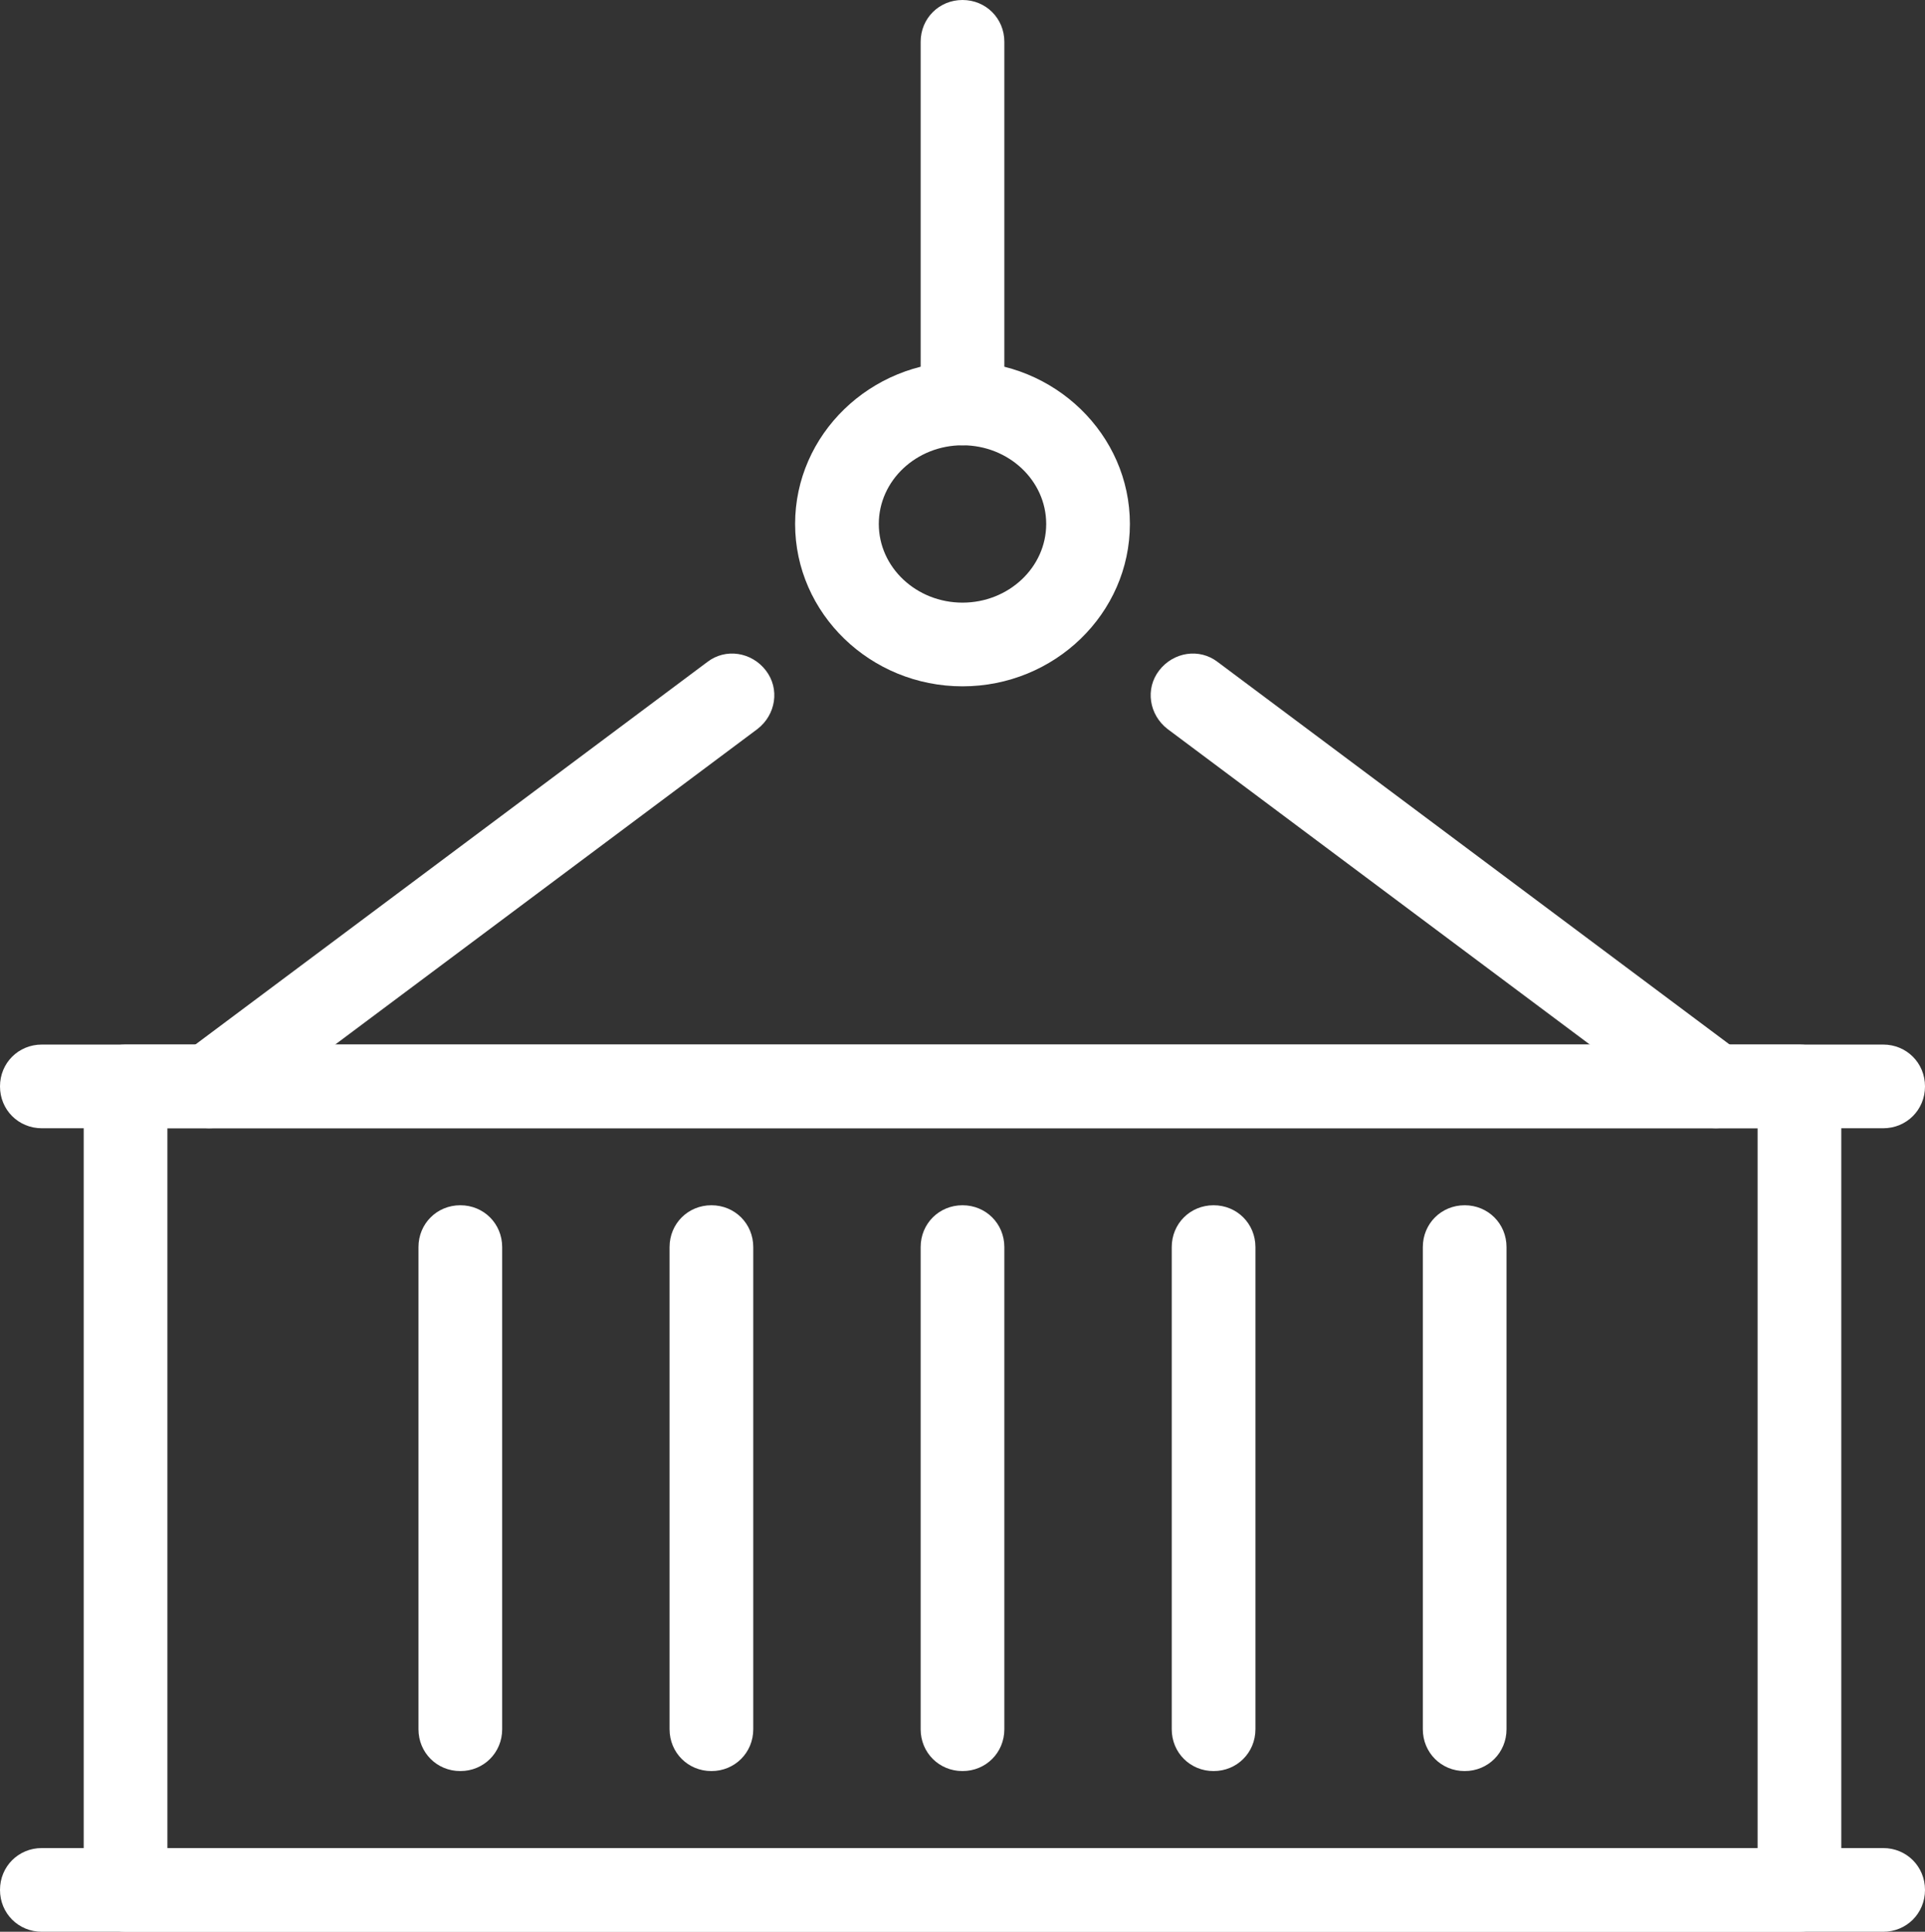
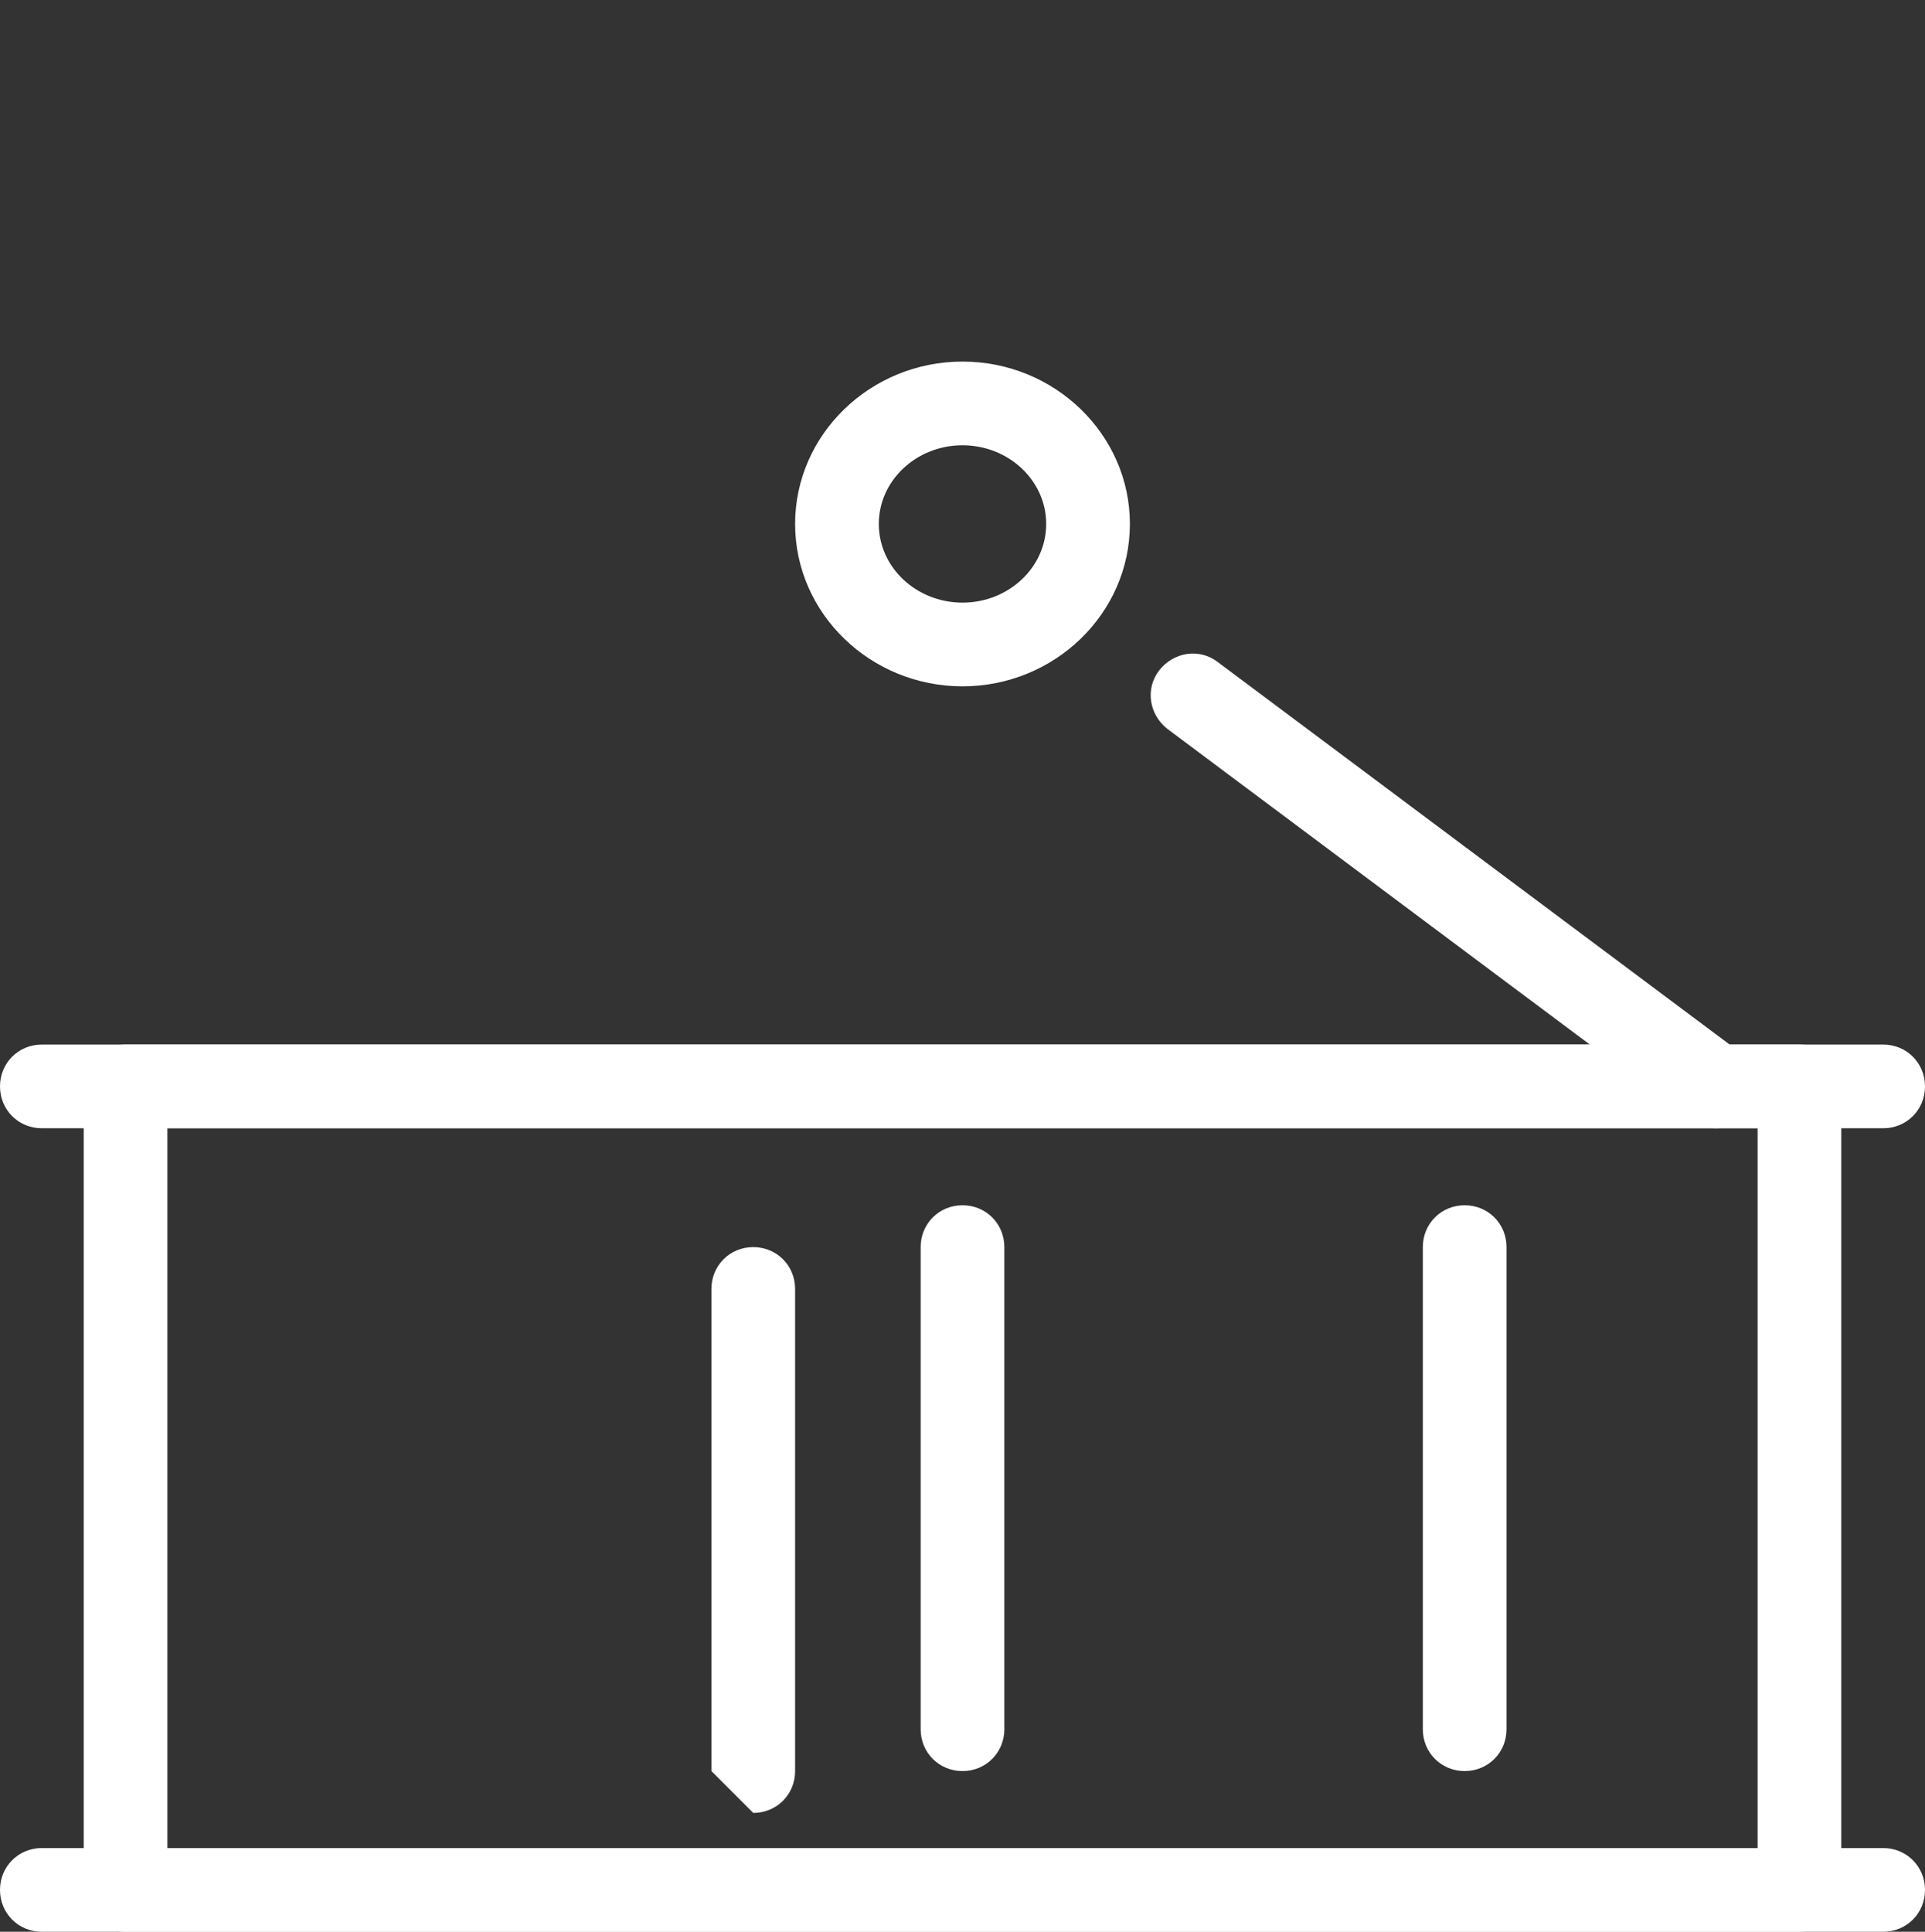
<svg xmlns="http://www.w3.org/2000/svg" id="Layer_2" viewBox="0 0 23 23.08">
  <rect x="0" y="0" width="23" height="23.08" fill="#333333" stroke="none" />
  <defs>
    <style>.cls-1{fill:#fff;}</style>
  </defs>
  <g id="Icons">
    <g id="Shipping-Delivery___Overseas-Shipment___shipment">
      <g id="Group_84">
        <g id="shipment">
          <path class="cls-1" d="M21.5,23.08H1.5c-.28,0-.5-.22-.5-.5V12.98c0-.28,.22-.5,.5-.5H21.5c.28,0,.5,.22,.5,.5v9.6c0,.28-.22,.5-.5,.5Zm-19.5-1H21V13.48H2v8.6Z" />
          <path class="cls-1" d="M22.5,13.48H.5c-.28,0-.5-.22-.5-.5s.22-.5,.5-.5H22.5c.28,0,.5,.22,.5,.5s-.22,.5-.5,.5Z" />
          <path class="cls-1" d="M22.5,23.08H.5c-.28,0-.5-.22-.5-.5s.22-.5,.5-.5H22.5c.28,0,.5,.22,.5,.5s-.22,.5-.5,.5Z" />
-           <path class="cls-1" d="M5.5,21.16c-.28,0-.5-.22-.5-.5v-5.76c0-.28,.22-.5,.5-.5s.5,.22,.5,.5v5.76c0,.28-.22,.5-.5,.5Z" />
-           <path class="cls-1" d="M8.5,21.16c-.28,0-.5-.22-.5-.5v-5.76c0-.28,.22-.5,.5-.5s.5,.22,.5,.5v5.76c0,.28-.22,.5-.5,.5Z" />
+           <path class="cls-1" d="M8.5,21.16v-5.76c0-.28,.22-.5,.5-.5s.5,.22,.5,.5v5.76c0,.28-.22,.5-.5,.5Z" />
          <path class="cls-1" d="M11.5,21.16c-.28,0-.5-.22-.5-.5v-5.76c0-.28,.22-.5,.5-.5s.5,.22,.5,.5v5.76c0,.28-.22,.5-.5,.5Z" />
-           <path class="cls-1" d="M14.5,21.16c-.28,0-.5-.22-.5-.5v-5.76c0-.28,.22-.5,.5-.5s.5,.22,.5,.5v5.76c0,.28-.22,.5-.5,.5Z" />
          <path class="cls-1" d="M17.5,21.16c-.28,0-.5-.22-.5-.5v-5.76c0-.28,.22-.5,.5-.5s.5,.22,.5,.5v5.76c0,.28-.22,.5-.5,.5Z" />
-           <path class="cls-1" d="M2.5,13.48c-.15,0-.3-.07-.4-.2-.17-.22-.12-.53,.1-.7l6.25-4.67c.22-.17,.53-.12,.7,.1,.17,.22,.12,.53-.1,.7L2.8,13.38c-.09,.07-.19,.1-.3,.1Z" />
          <path class="cls-1" d="M20.5,13.48c-.1,0-.21-.03-.3-.1l-6.25-4.67c-.22-.17-.27-.48-.1-.7,.17-.22,.48-.27,.7-.1l6.25,4.67c.22,.17,.27,.48,.1,.7-.1,.13-.25,.2-.4,.2Z" />
-           <path class="cls-1" d="M11.5,5.32c-.28,0-.5-.22-.5-.5V.5c0-.28,.22-.5,.5-.5s.5,.22,.5,.5V4.82c0,.28-.22,.5-.5,.5Z" />
          <path class="cls-1" d="M11.5,8.2c-1.1,0-2-.87-2-1.94s.9-1.94,2-1.94,2,.87,2,1.94-.9,1.94-2,1.94Zm0-2.88c-.55,0-1,.42-1,.94s.45,.94,1,.94,1-.42,1-.94-.45-.94-1-.94Z" />
        </g>
      </g>
    </g>
  </g>
</svg>